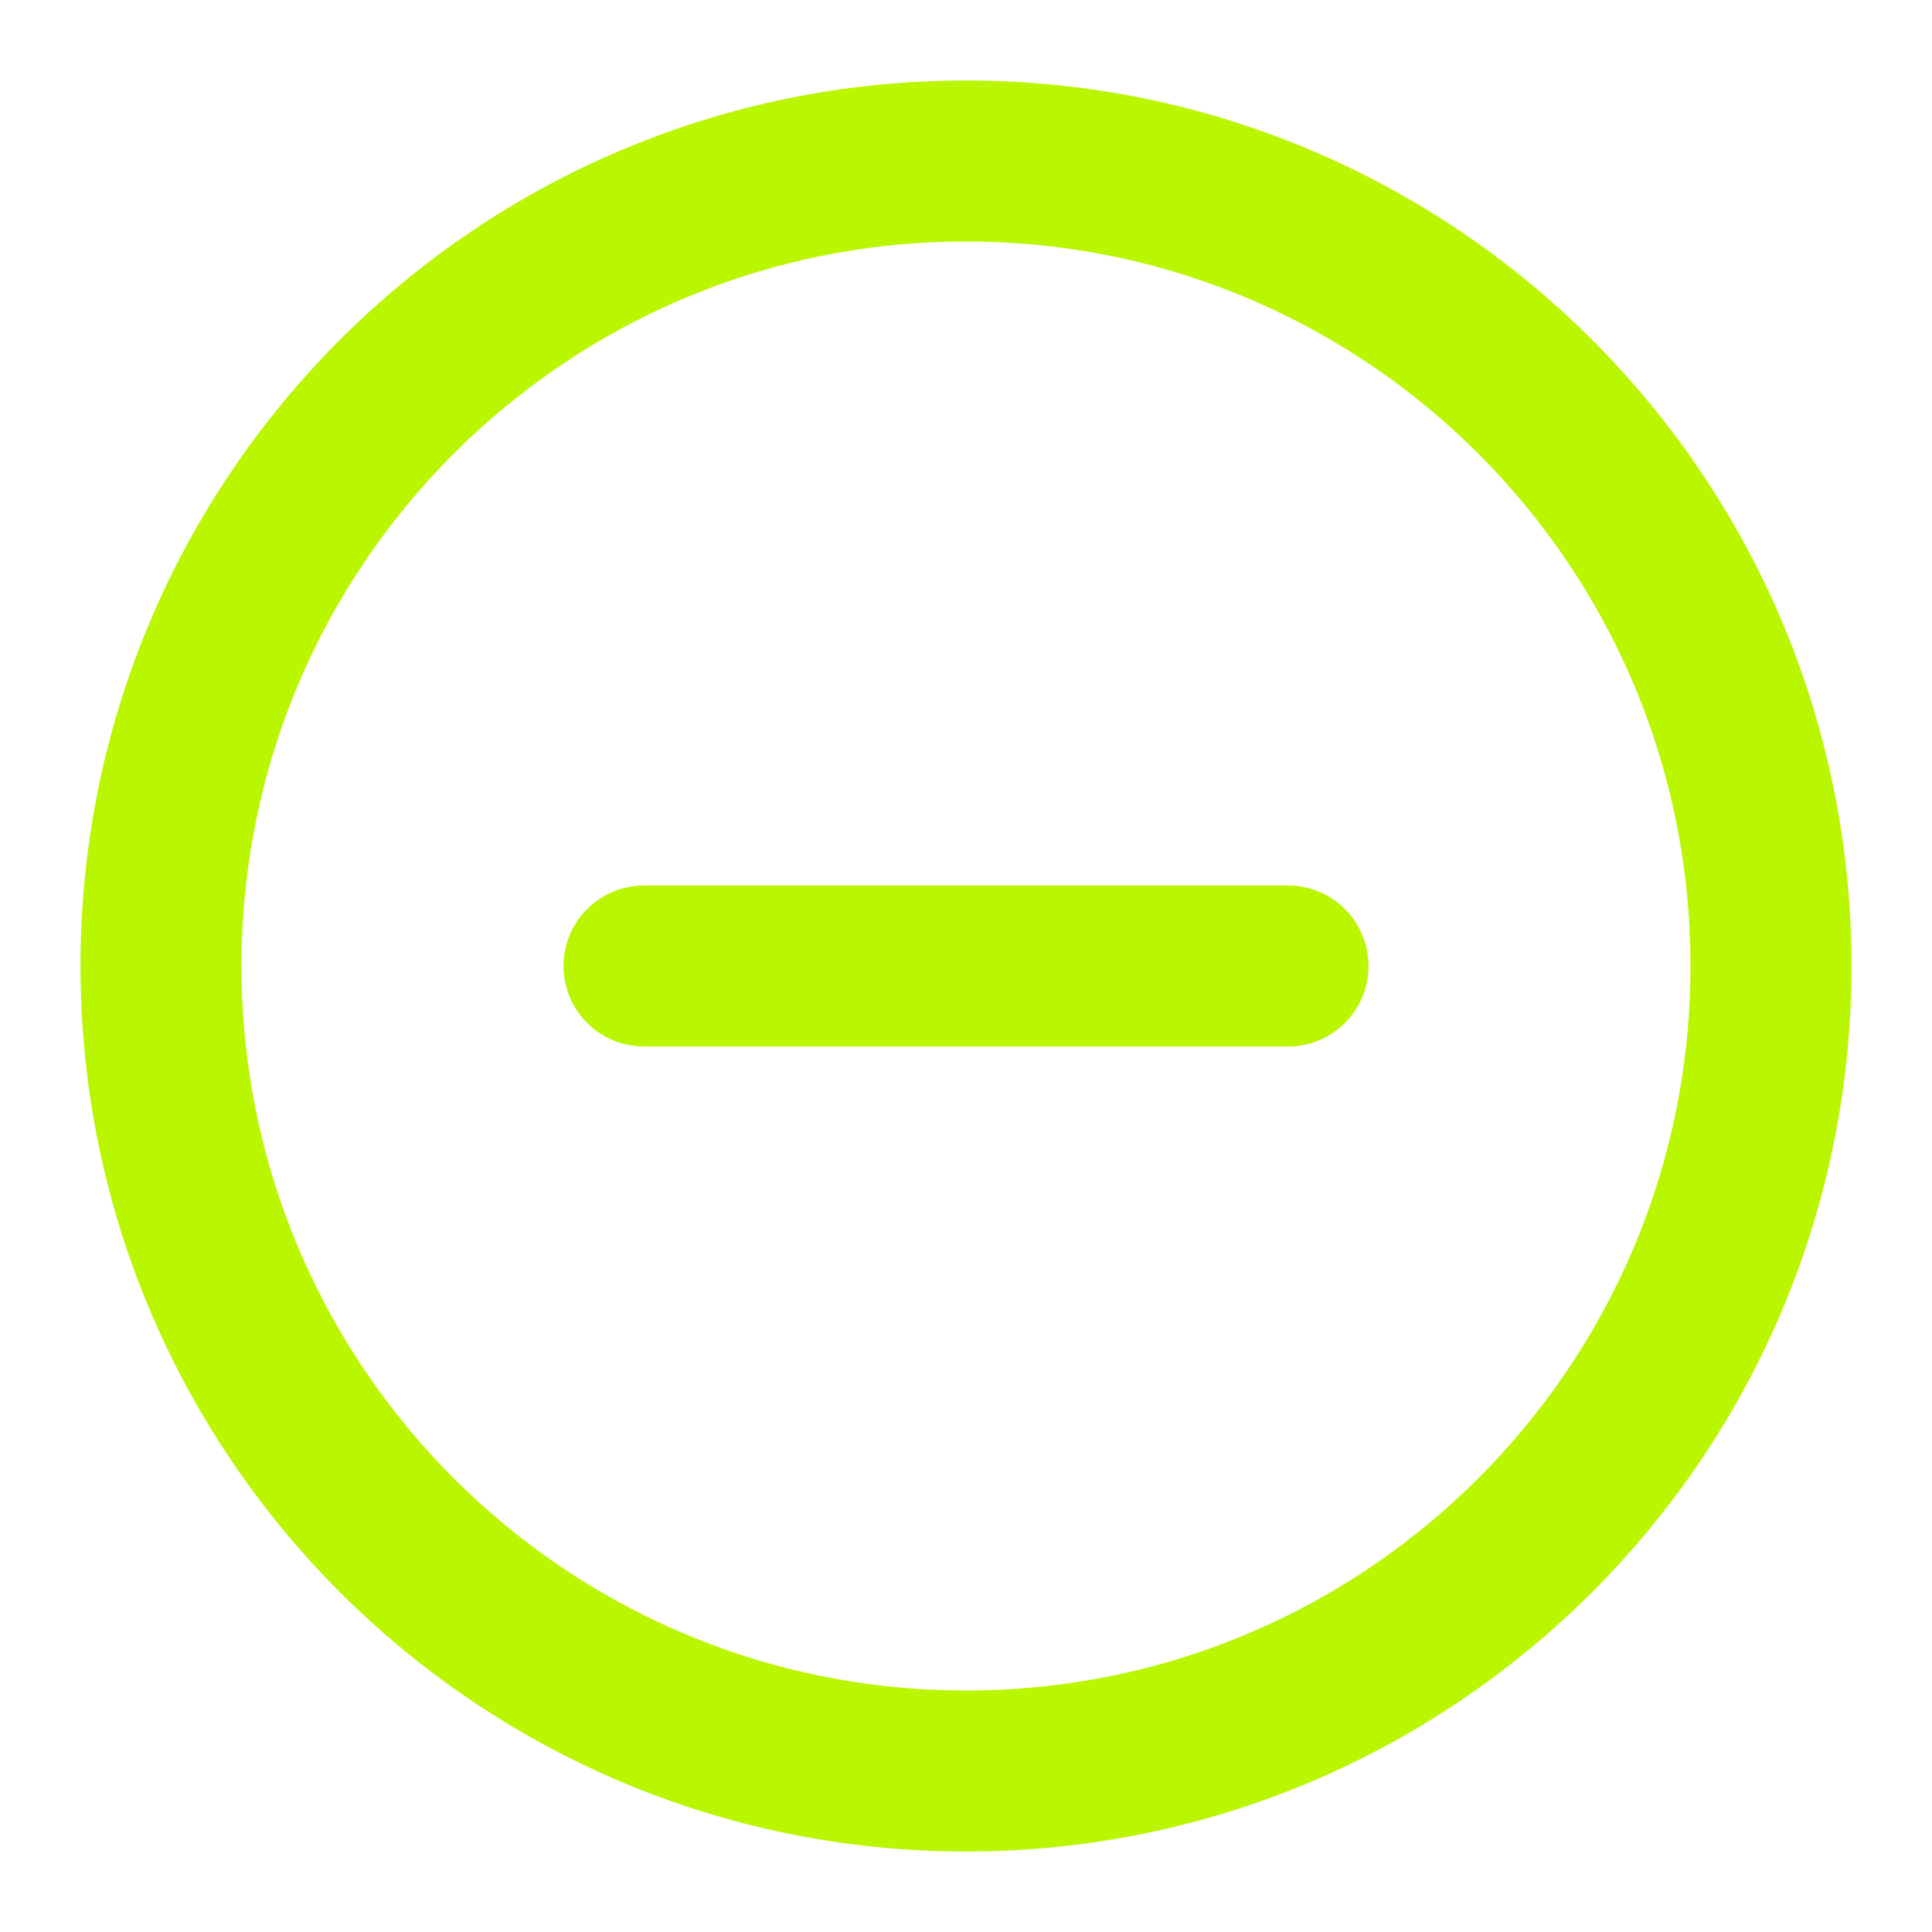
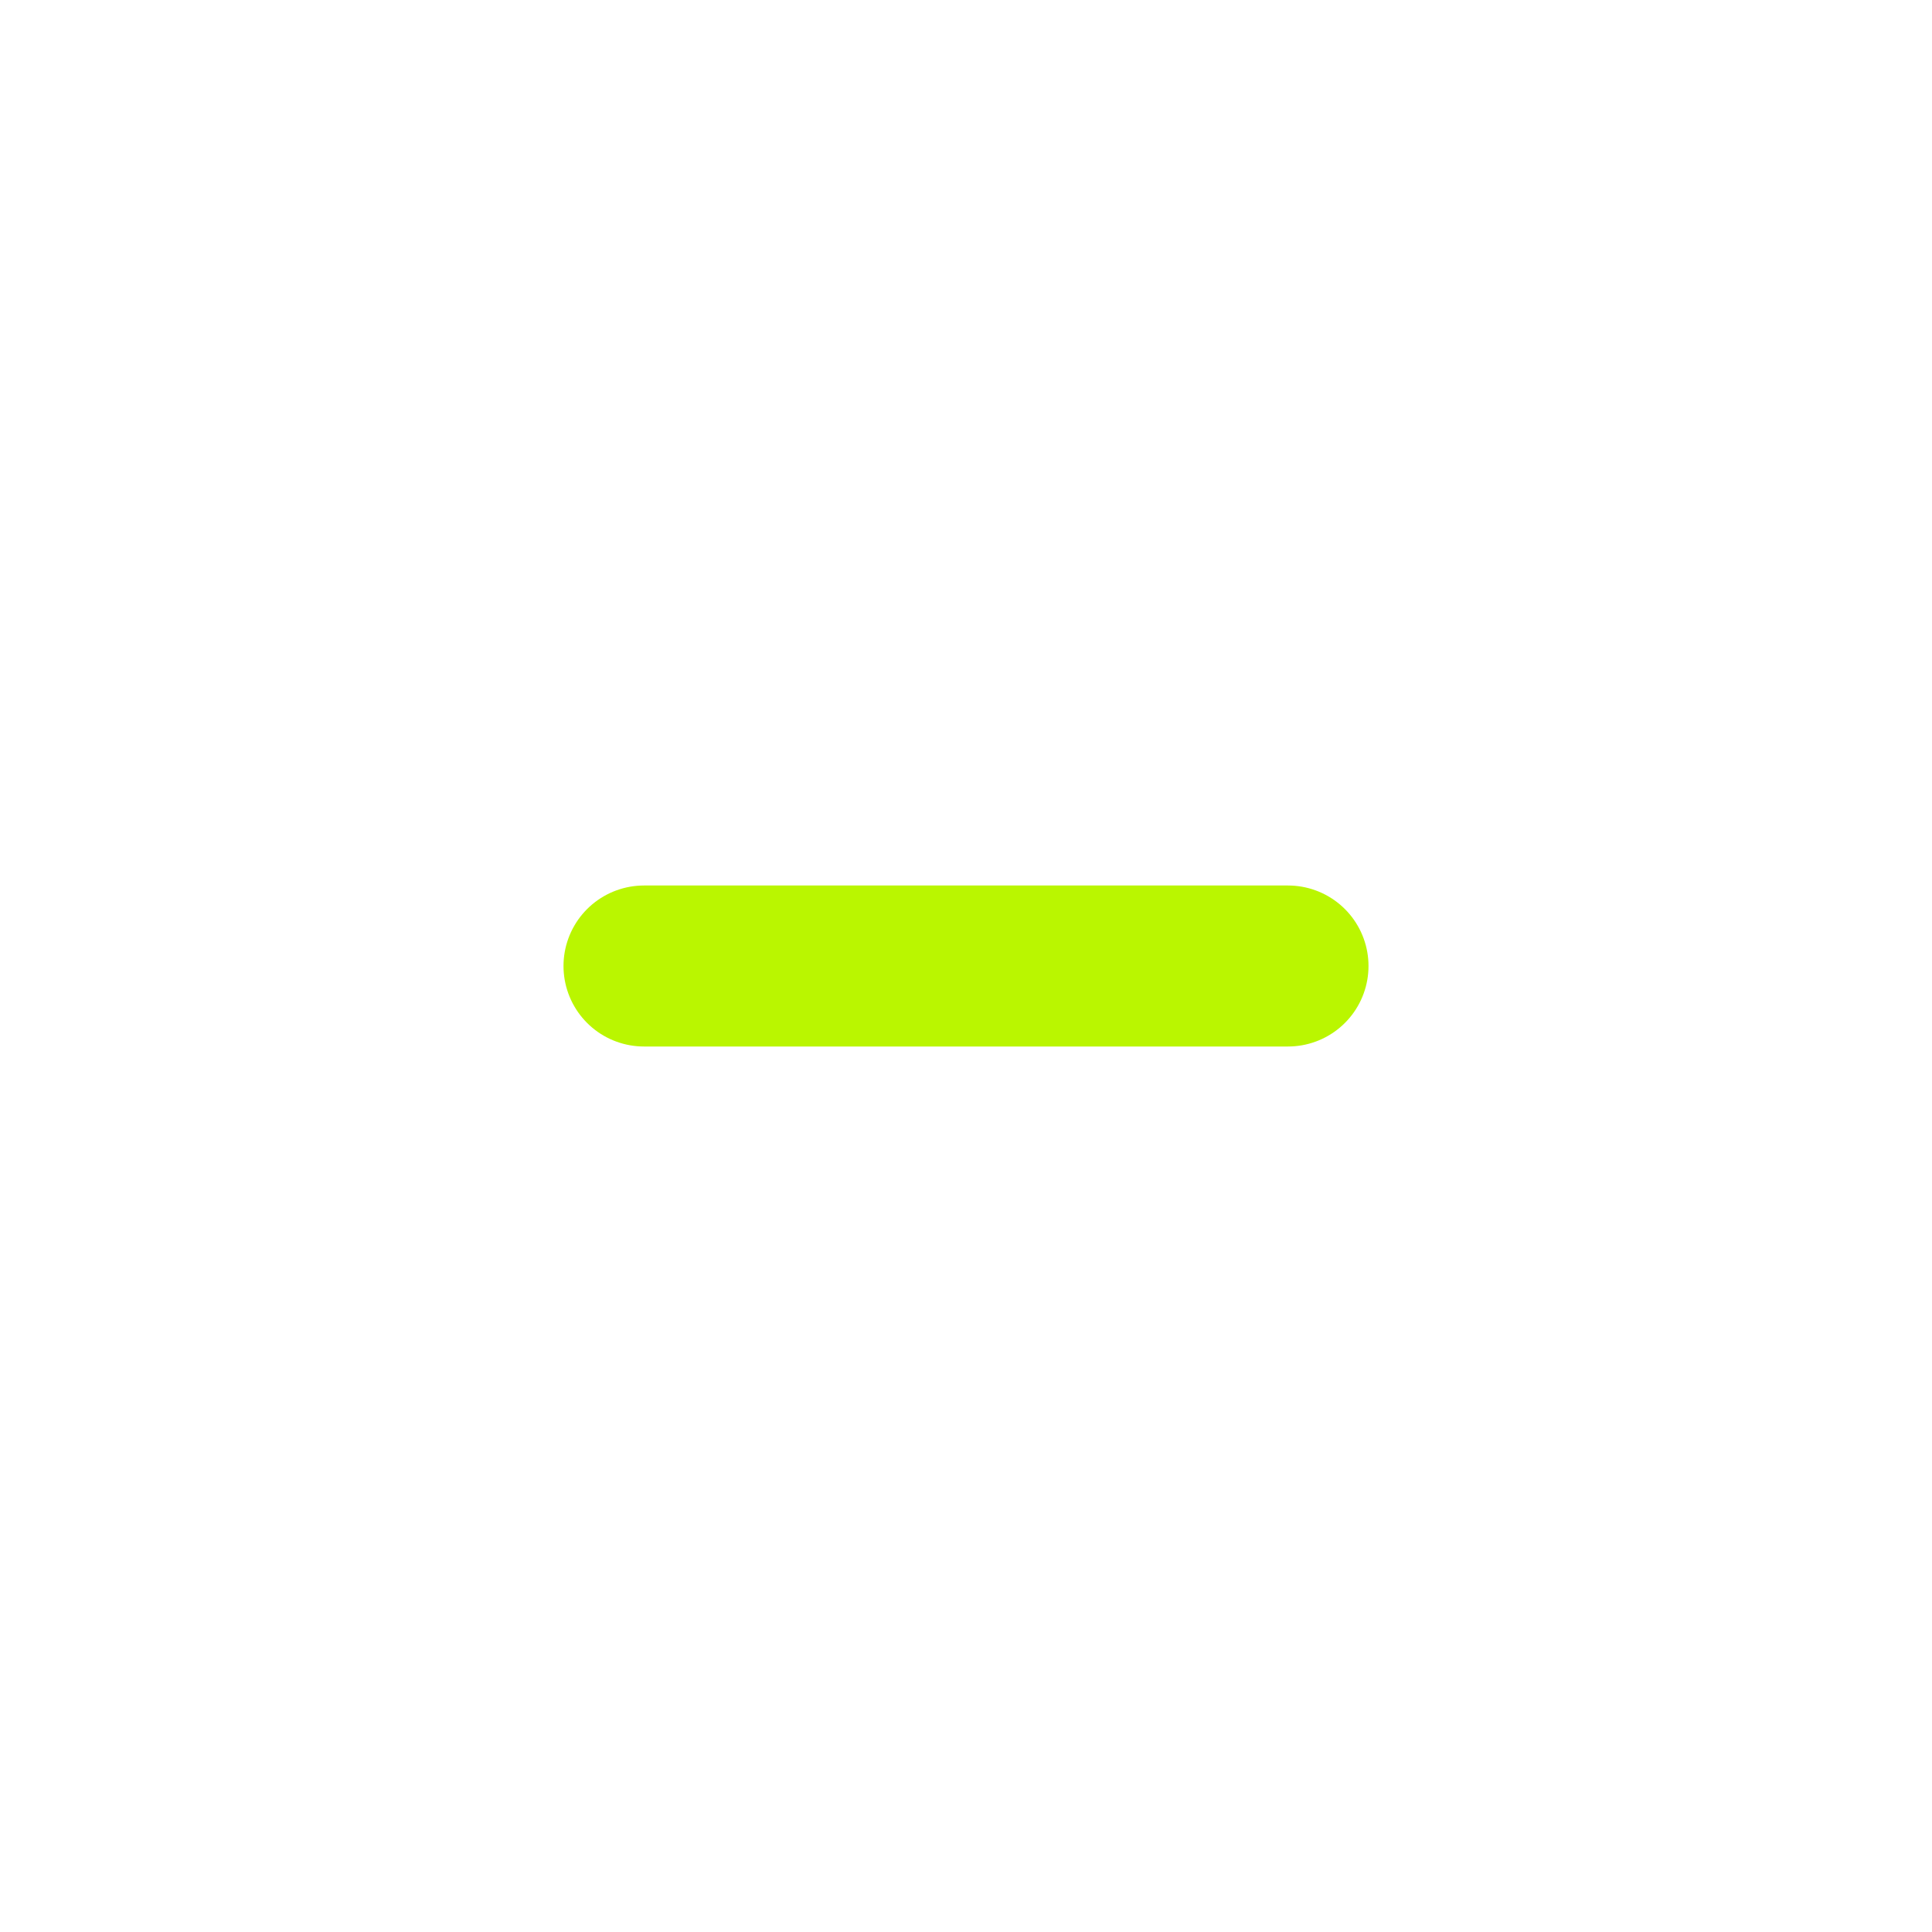
<svg xmlns="http://www.w3.org/2000/svg" width="24" height="24" viewBox="0 0 24 24" fill="none">
-   <path d="M12 22C17.523 22 22 17.523 22 12C22 6.477 17.523 2 12 2C6.477 2 2 6.477 2 12C2 17.523 6.477 22 12 22Z" stroke="#baf600" stroke-width="2" stroke-linecap="round" stroke-linejoin="round" />
  <path d="M8 12H16" stroke="#baf600" stroke-width="2" stroke-linecap="round" stroke-linejoin="round" />
</svg>